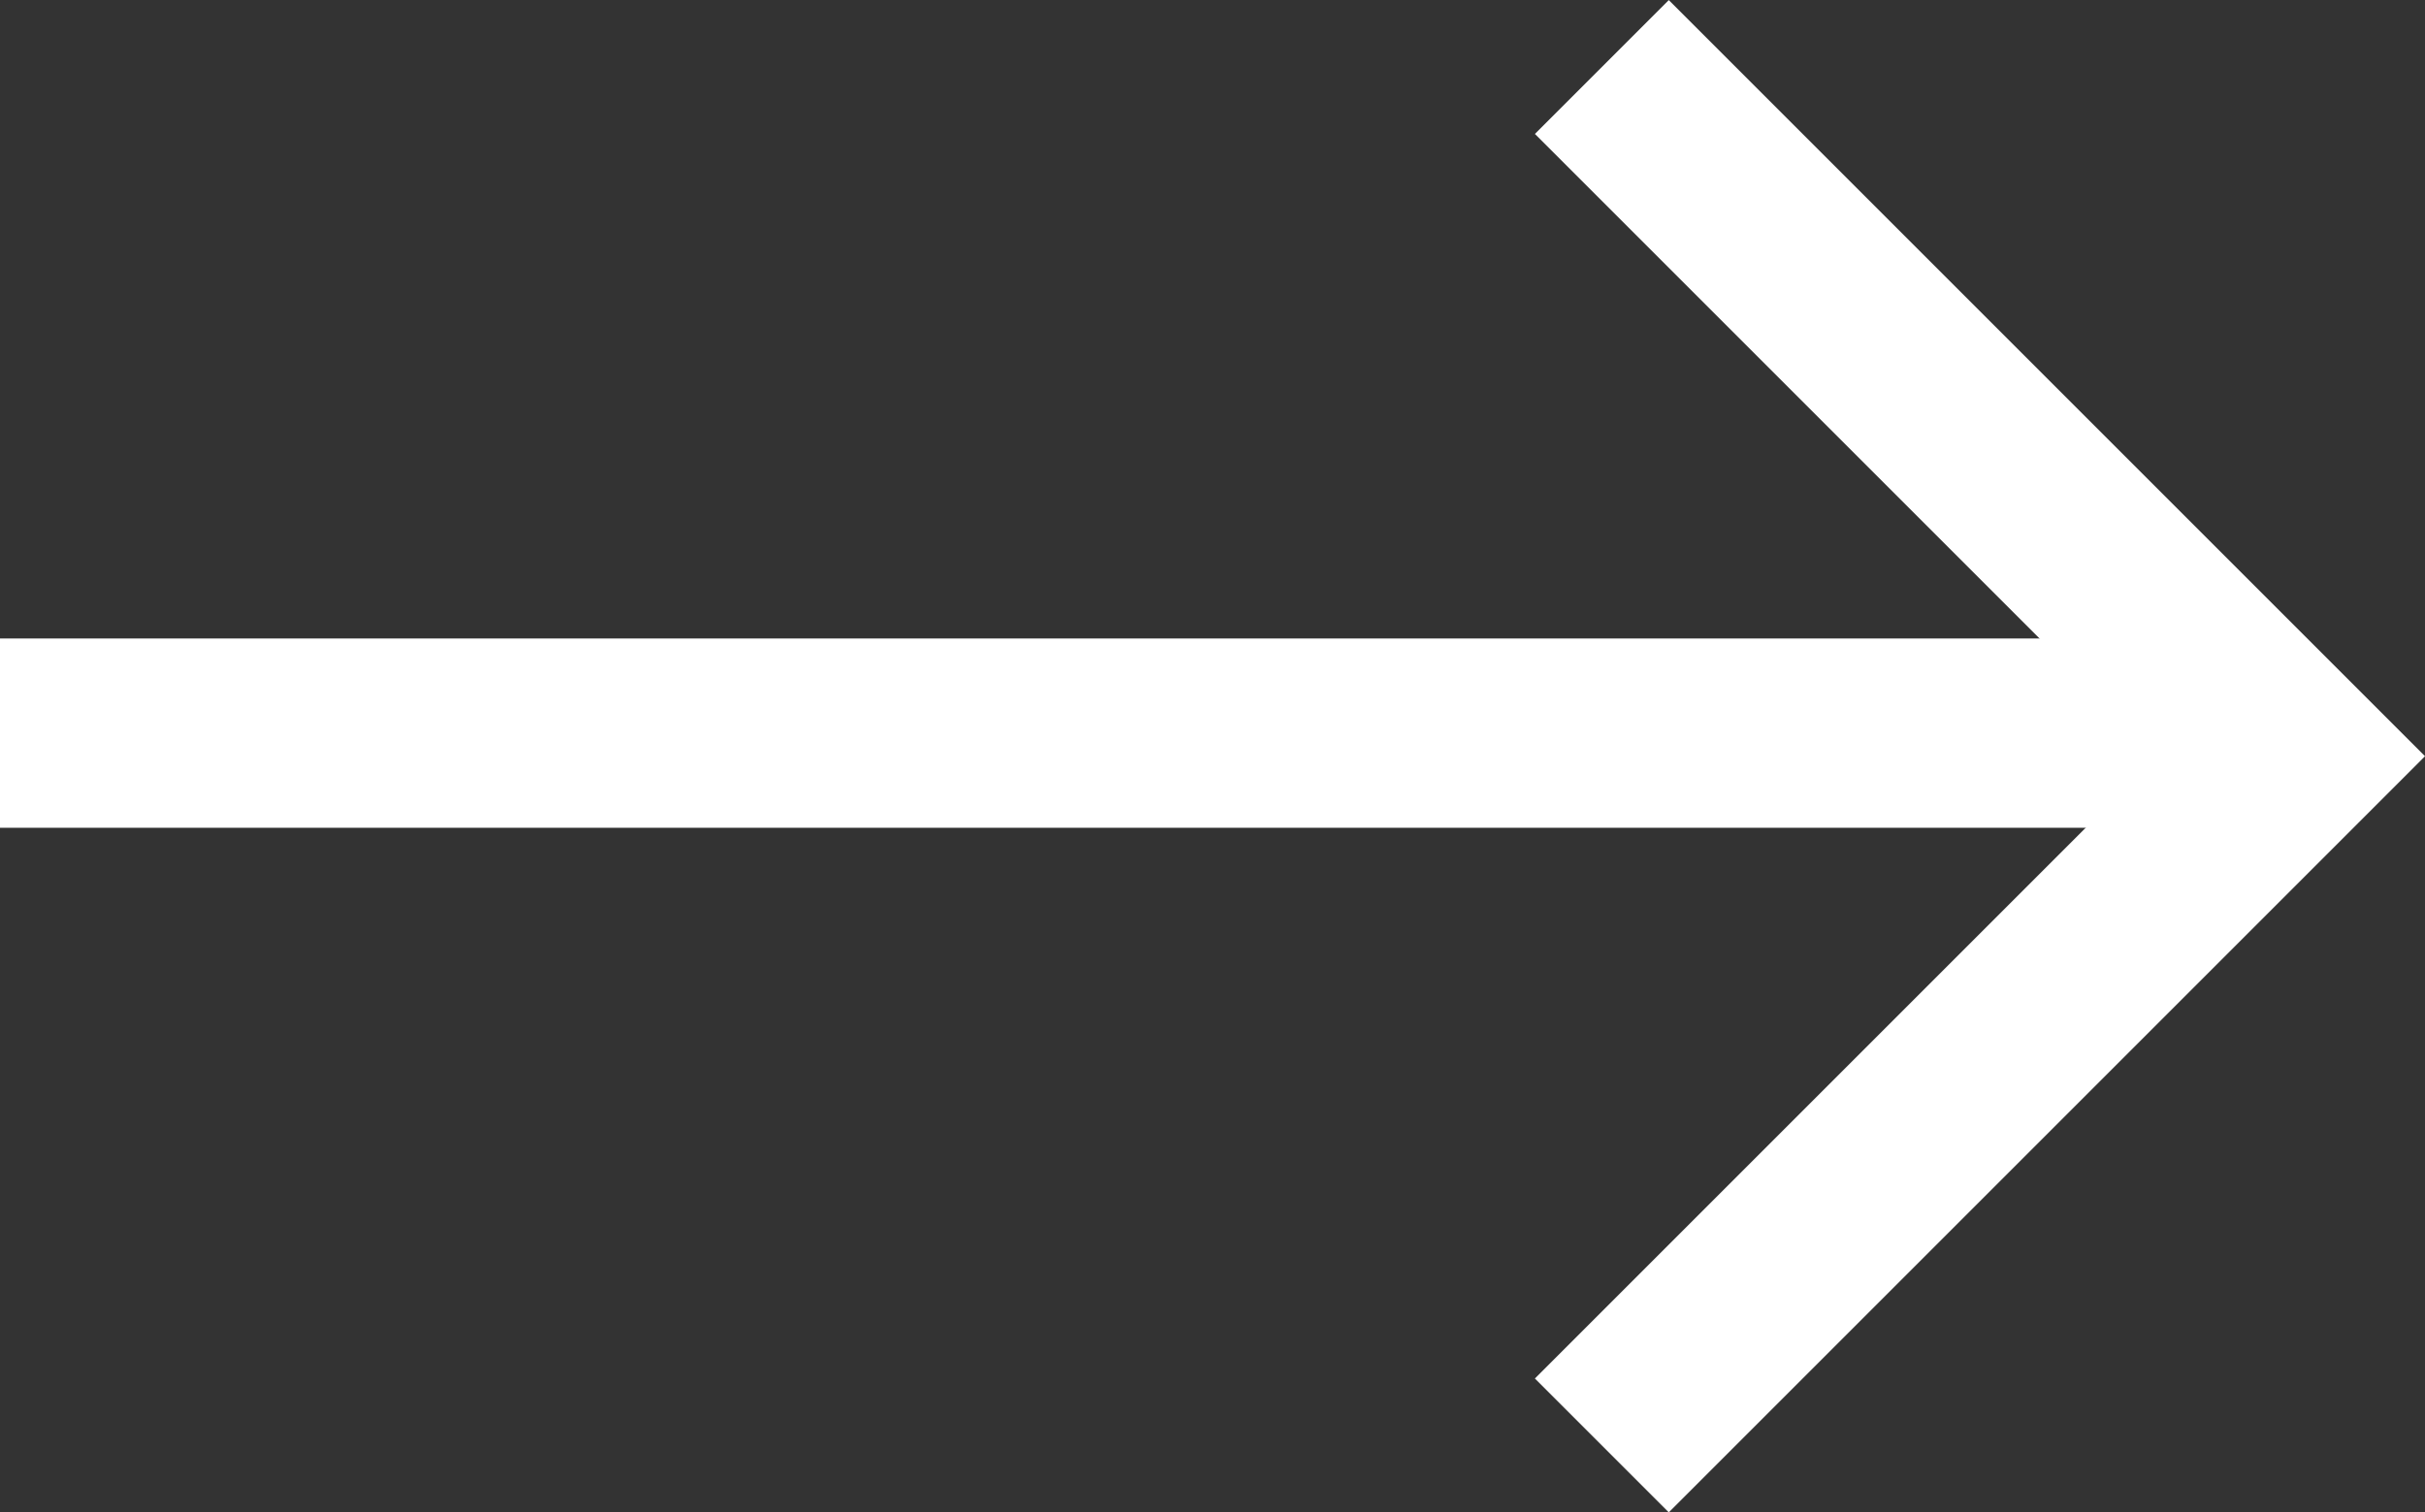
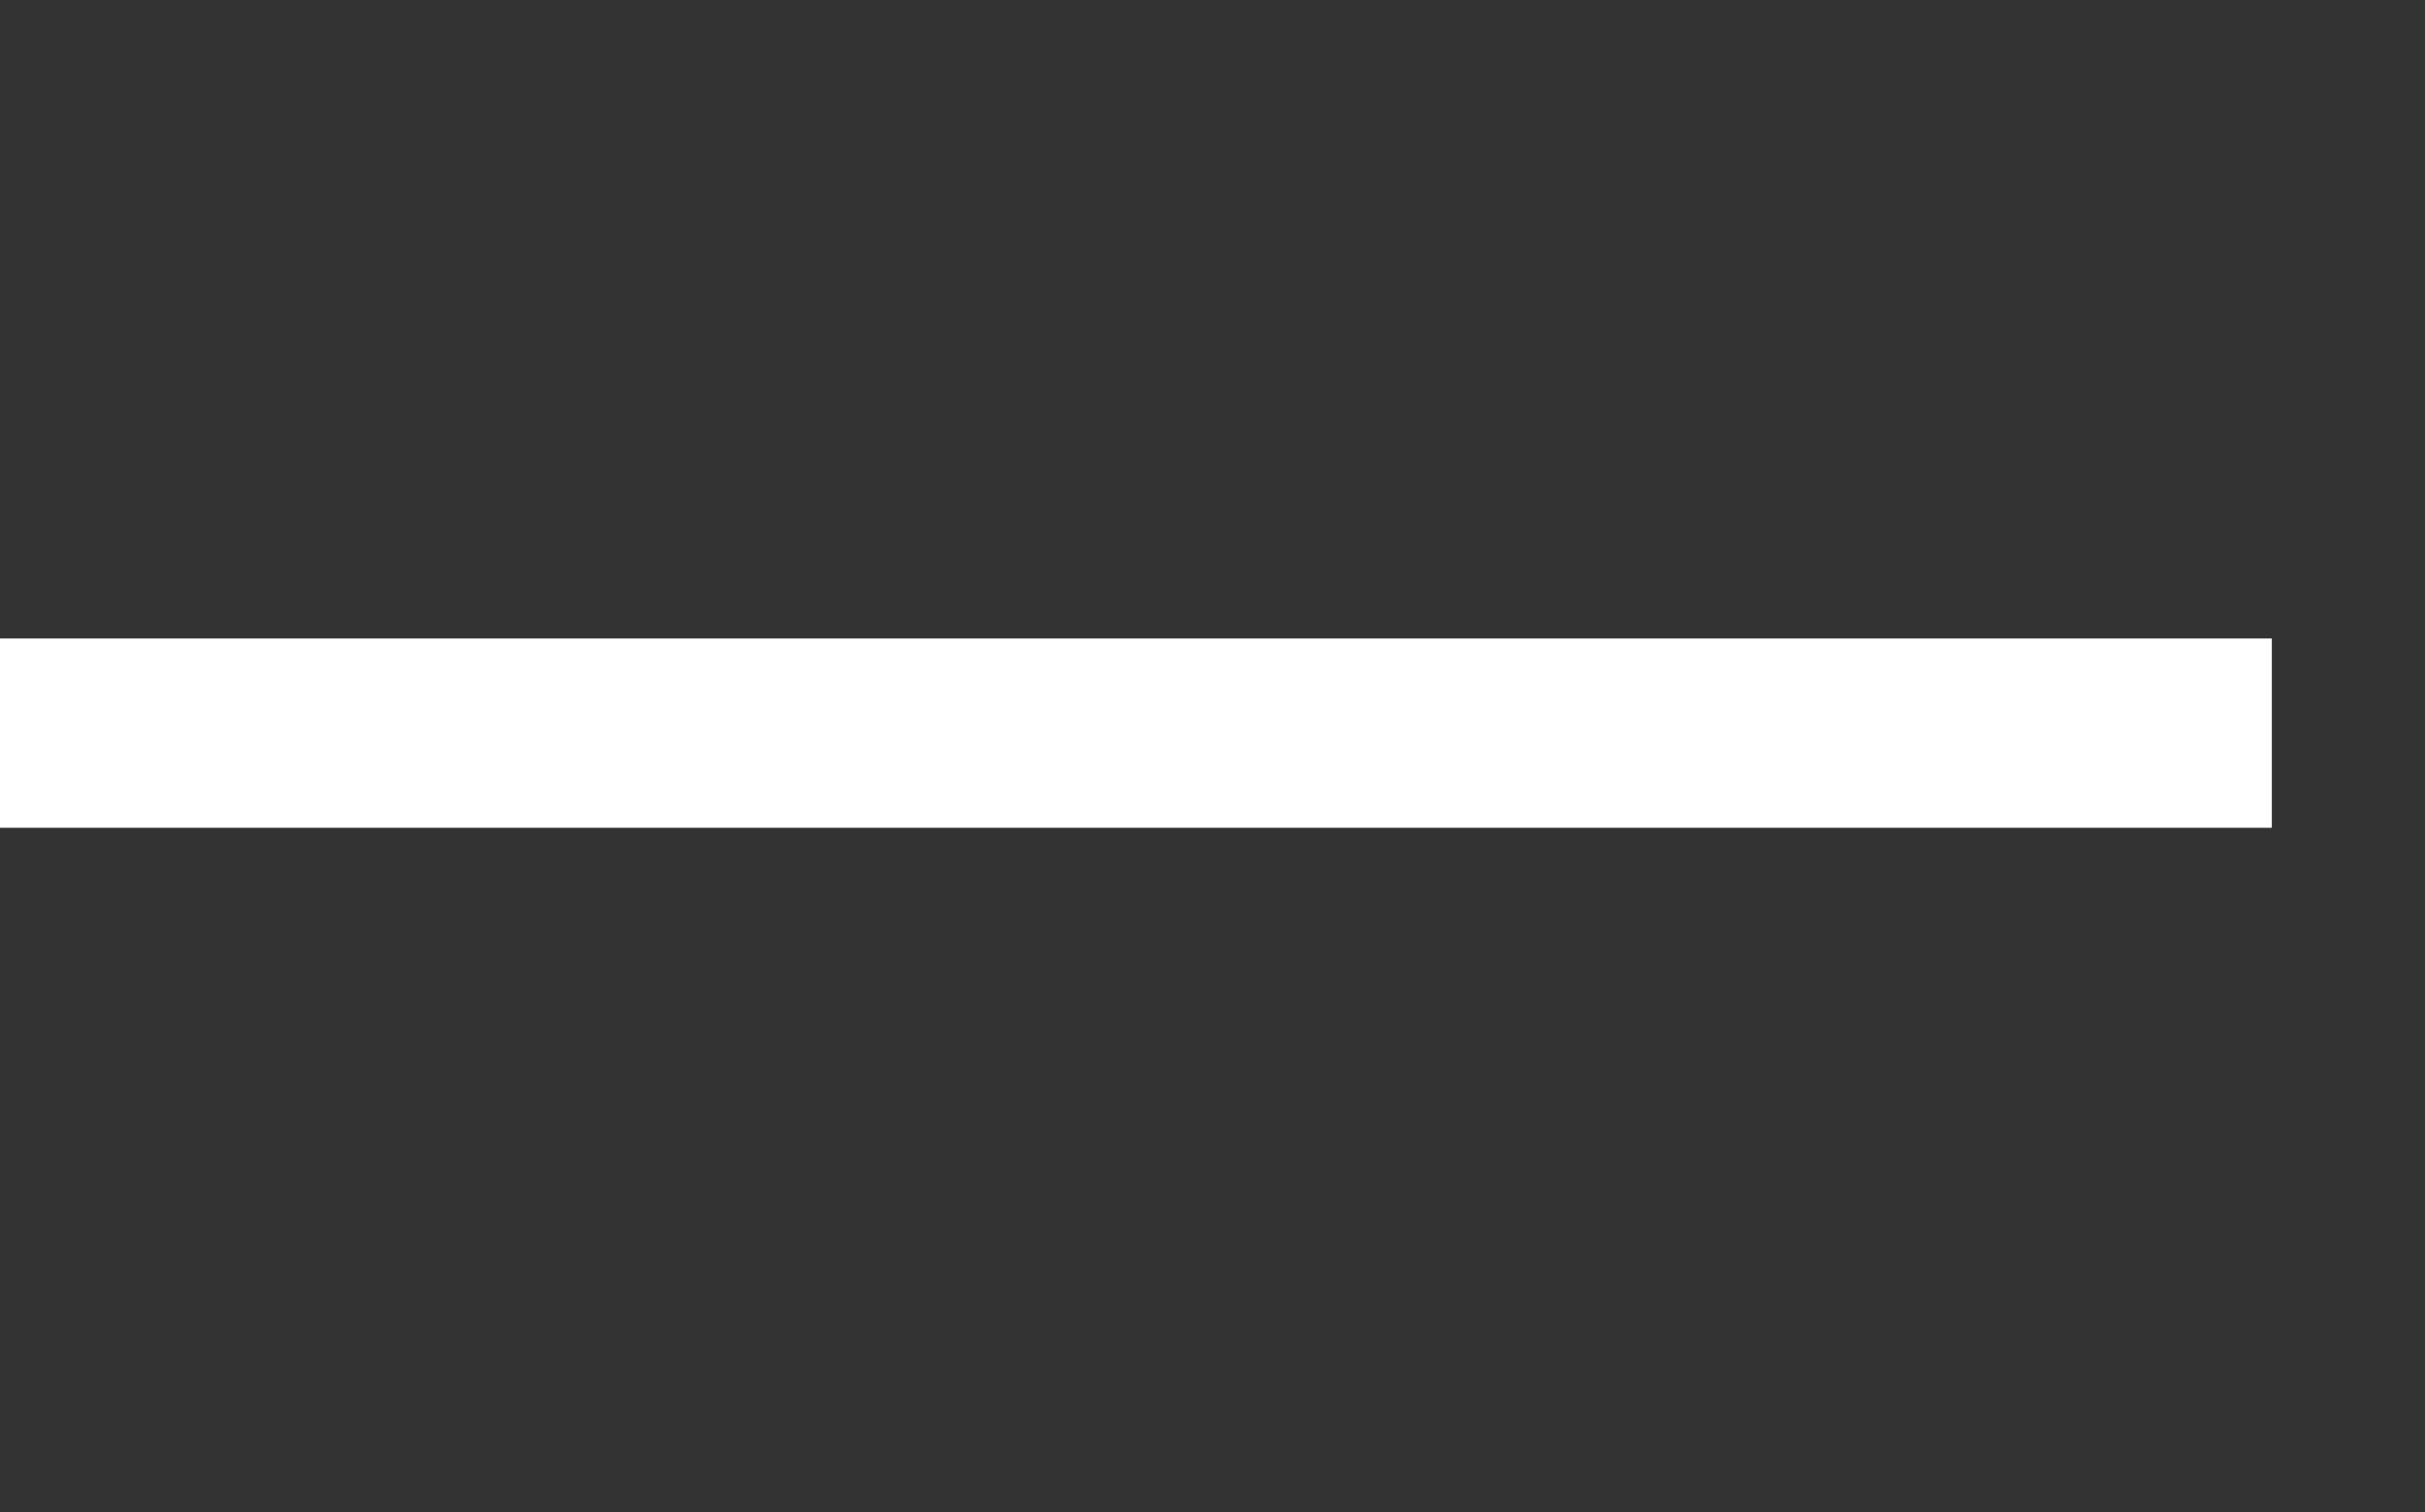
<svg xmlns="http://www.w3.org/2000/svg" width="12.809" height="7.989" viewBox="0 0 12.809 7.989">
  <rect x="0" y="0" width="12.809" height="7.989" fill="#333333" stroke="none" />
  <g id="Group_127512" data-name="Group 127512" transform="translate(-1845.5 -60.627)">
    <line id="Line_7093" data-name="Line 7093" x2="12" transform="translate(1845.5 64.5)" fill="none" stroke="#fff" stroke-width="1" />
-     <path id="Path_108127" data-name="Path 108127" d="M19026.758,2486.574l3.641,3.641-3.641,3.641" transform="translate(-17172.797 -2425.593)" fill="none" stroke="#fff" stroke-width="1" />
  </g>
</svg>